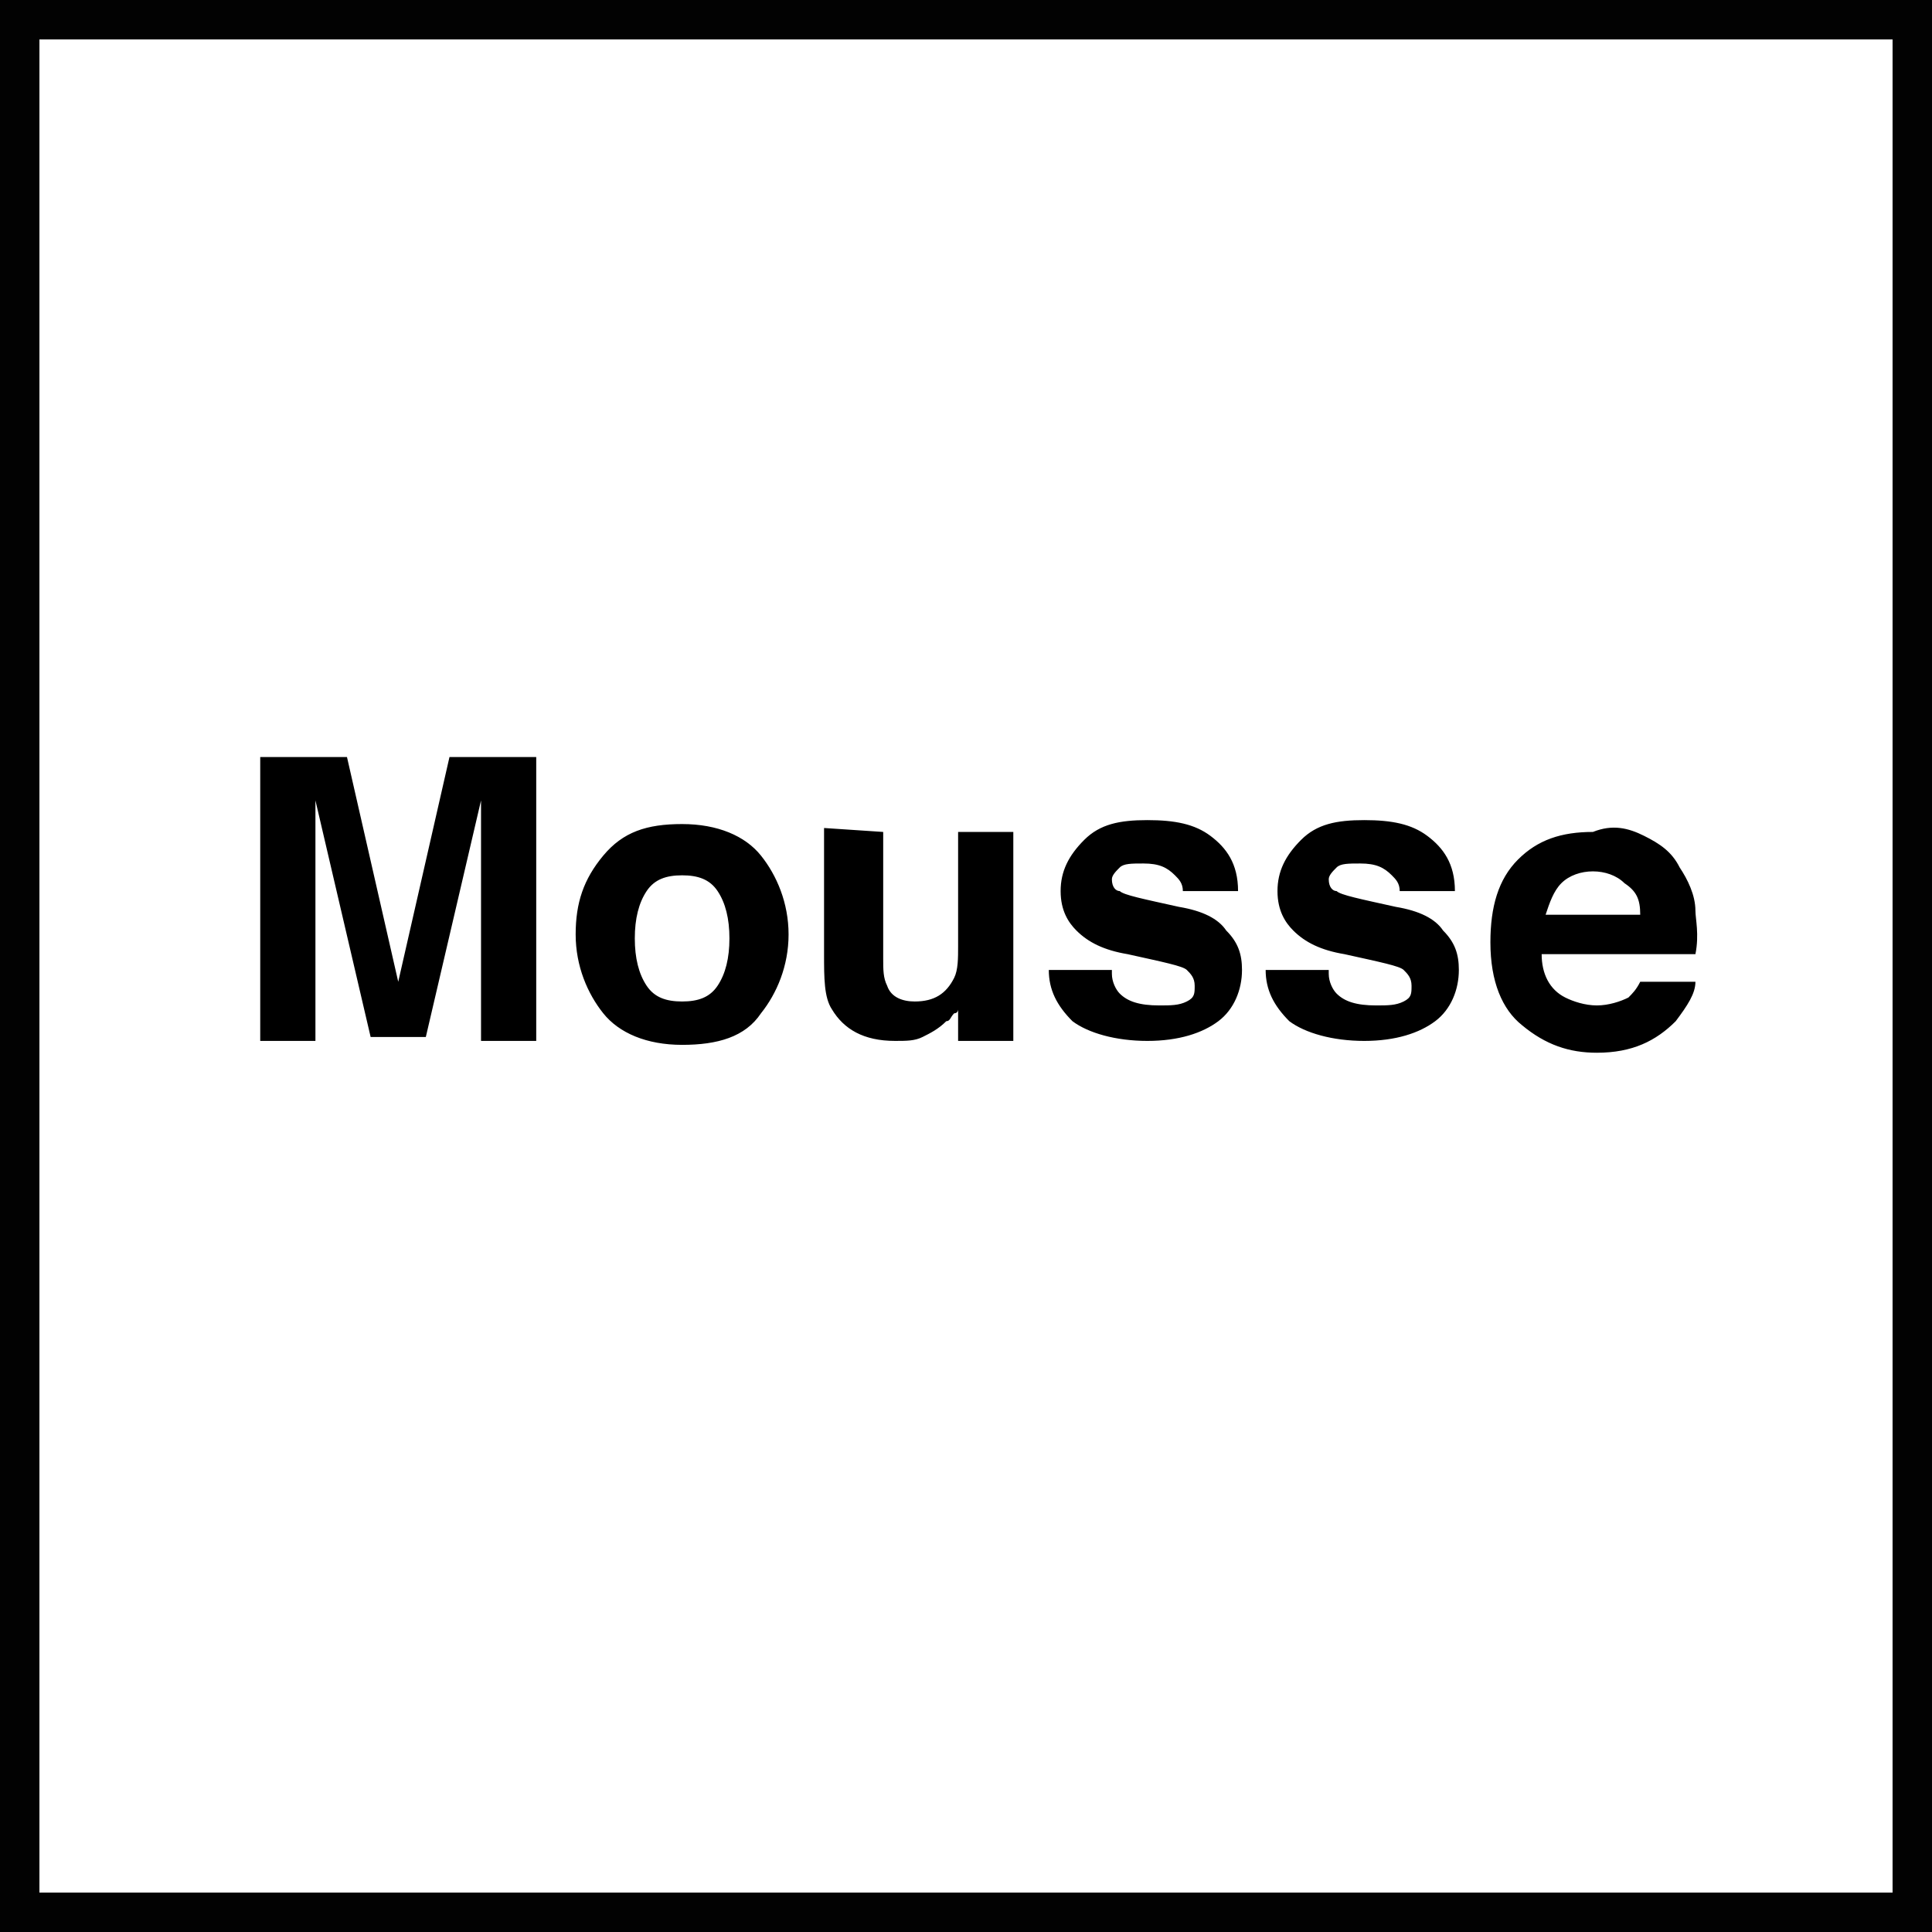
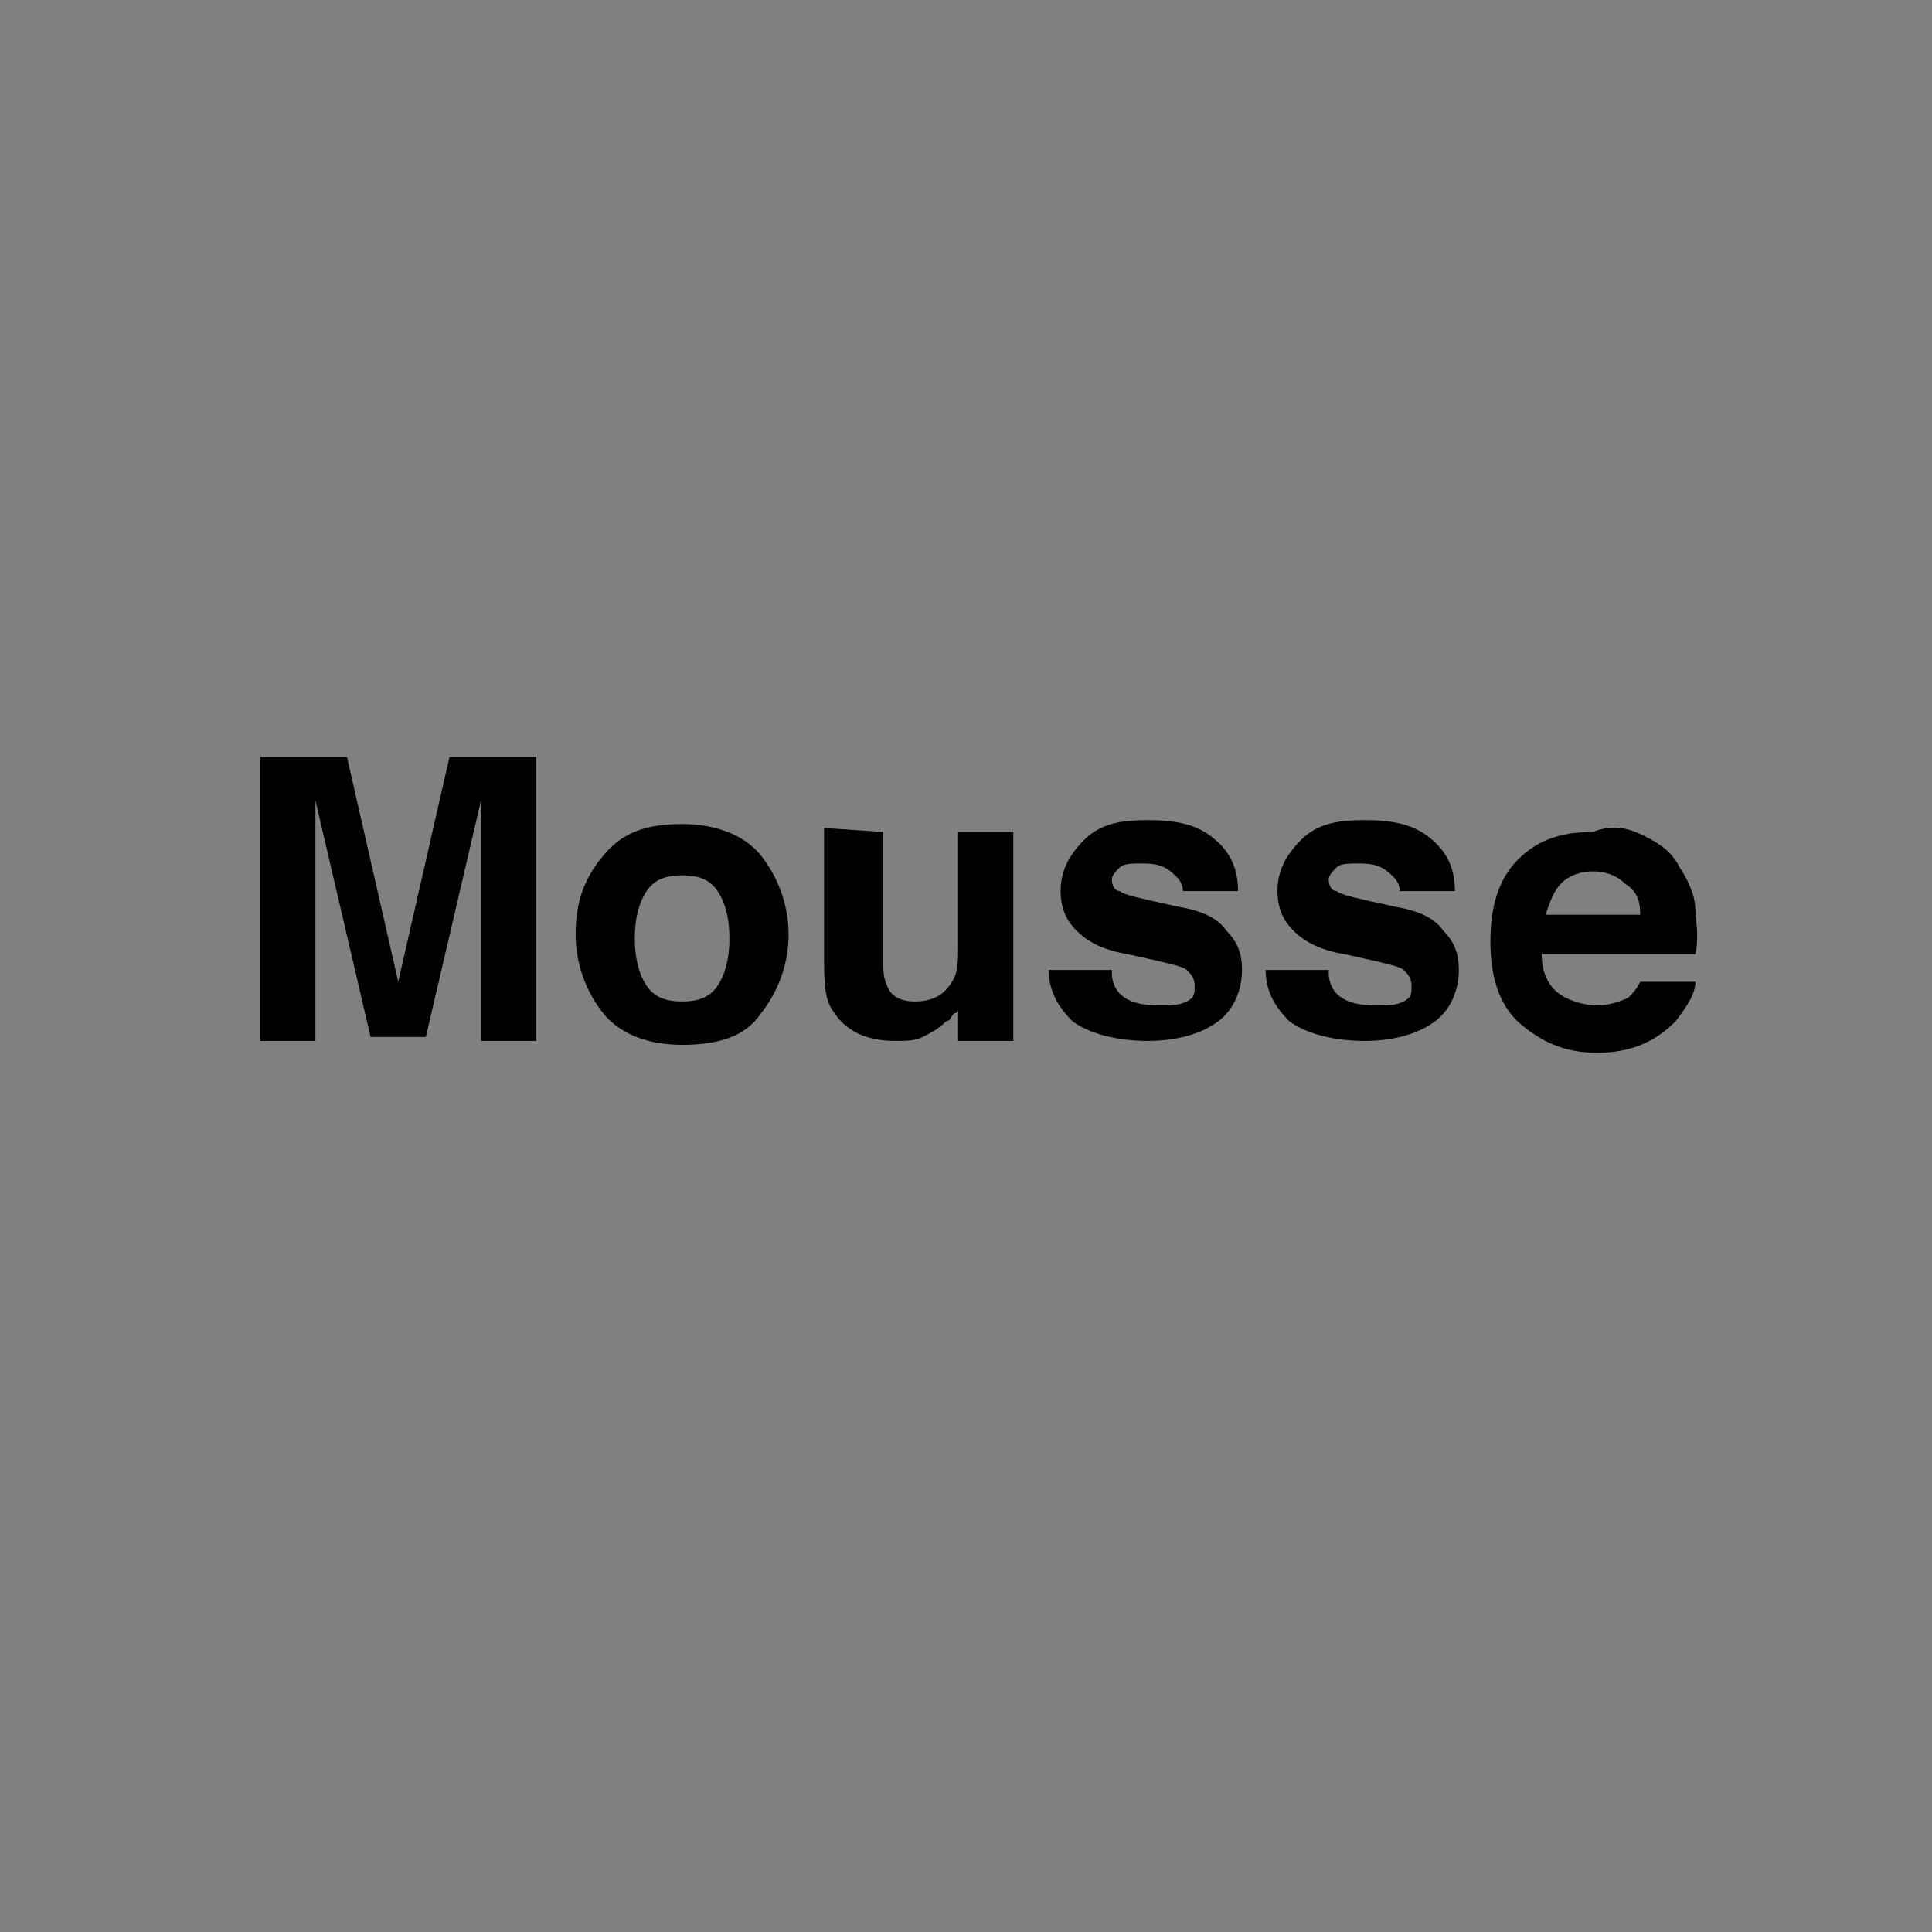
<svg xmlns="http://www.w3.org/2000/svg" xml:space="preserve" viewBox="0 0 49 49">
  <rect x="0" y="0" width="49" height="49" fill="#808080" stroke="none" />
-   <path d="M.5.5h48v48H.5z" style="fill:#fff" />
-   <path d="M49 49H0V0h49zM1 48h47V1H1z" style="fill:#020202" />
+   <path d="M.5.5v48H.5z" style="fill:#fff" />
  <path d="M11.4 19.2h2.2v7.2h-1.4v-6.1l-1.4 6H9.4l-1.4-6V26.4H6.6v-7.2h2.2l1.3 5.7zM19.3 25.7c-.4.6-1.1.8-2 .8s-1.6-.3-2-.8-.7-1.2-.7-2 .2-1.4.7-2 1.1-.8 2-.8 1.6.3 2 .8.7 1.2.7 2-.3 1.5-.7 2m-1.1-.7c.2-.3.3-.7.3-1.2s-.1-.9-.3-1.2c-.2-.3-.5-.4-.9-.4s-.7.1-.9.4c-.2.3-.3.7-.3 1.2s.1.9.3 1.2c.2.3.5.4.9.4s.7-.1.9-.4M22.4 21.1v3.2c0 .3 0 .5.1.7.1.3.4.4.7.4.5 0 .8-.2 1-.6.1-.2.1-.5.1-.8v-2.9h1.4v5.3h-1.4v-.8s0 .1-.1.1c-.1.1-.1.2-.2.2-.2.2-.4.3-.6.4s-.4.1-.7.1c-.8 0-1.3-.3-1.6-.8-.2-.3-.2-.8-.2-1.4V21zM28.2 24.7c0 .2.1.4.2.5.2.2.5.3 1 .3.3 0 .5 0 .7-.1s.2-.2.2-.4-.1-.3-.2-.4-.6-.2-1.5-.4c-.6-.1-1-.3-1.3-.6-.2-.2-.4-.5-.4-1s.2-.9.6-1.3.9-.5 1.6-.5 1.2.1 1.6.4.7.7.7 1.4H30c0-.2-.1-.3-.2-.4-.2-.2-.4-.3-.8-.3-.3 0-.5 0-.6.1s-.2.2-.2.3c0 .2.1.3.2.3.1.1.6.2 1.5.4.6.1 1 .3 1.2.6.3.3.4.6.4 1 0 .5-.2 1-.6 1.3s-1 .5-1.8.5-1.5-.2-1.9-.5c-.4-.4-.6-.8-.6-1.3h1.6zM33.7 24.7c0 .2.1.4.2.5.2.2.5.3 1 .3.3 0 .5 0 .7-.1s.2-.2.2-.4-.1-.3-.2-.4c-.1-.1-.6-.2-1.5-.4-.6-.1-1-.3-1.3-.6-.2-.2-.4-.5-.4-1s.2-.9.6-1.3c.4-.4.9-.5 1.6-.5.7 0 1.2.1 1.6.4.4.3.7.7.7 1.4h-1.4c0-.2-.1-.3-.2-.4-.2-.2-.4-.3-.8-.3-.3 0-.5 0-.6.1s-.2.2-.2.3c0 .2.1.3.2.3.1.1.6.2 1.5.4.6.1 1 .3 1.2.6.3.3.4.6.4 1 0 .5-.2 1-.6 1.3-.4.3-1 .5-1.8.5s-1.5-.2-1.9-.5c-.4-.4-.6-.8-.6-1.3h1.6zM41.7 21.2c.4.2.7.4.9.8.2.3.4.7.4 1.1 0 .2.1.6 0 1.1h-3.9c0 .5.2.9.6 1.1.2.1.5.2.8.2s.6-.1.8-.2c.1-.1.2-.2.3-.4H43c0 .3-.2.6-.5 1-.5.5-1.1.8-2 .8-.7 0-1.3-.2-1.9-.7-.5-.4-.8-1.1-.8-2.1 0-.9.2-1.6.7-2.1s1.1-.7 1.9-.7c.5-.2.9-.1 1.3.1m-2.1 1.2c-.2.2-.3.5-.4.8h2.4c0-.4-.1-.6-.4-.8-.2-.2-.5-.3-.8-.3s-.6.1-.8.3" />
</svg>